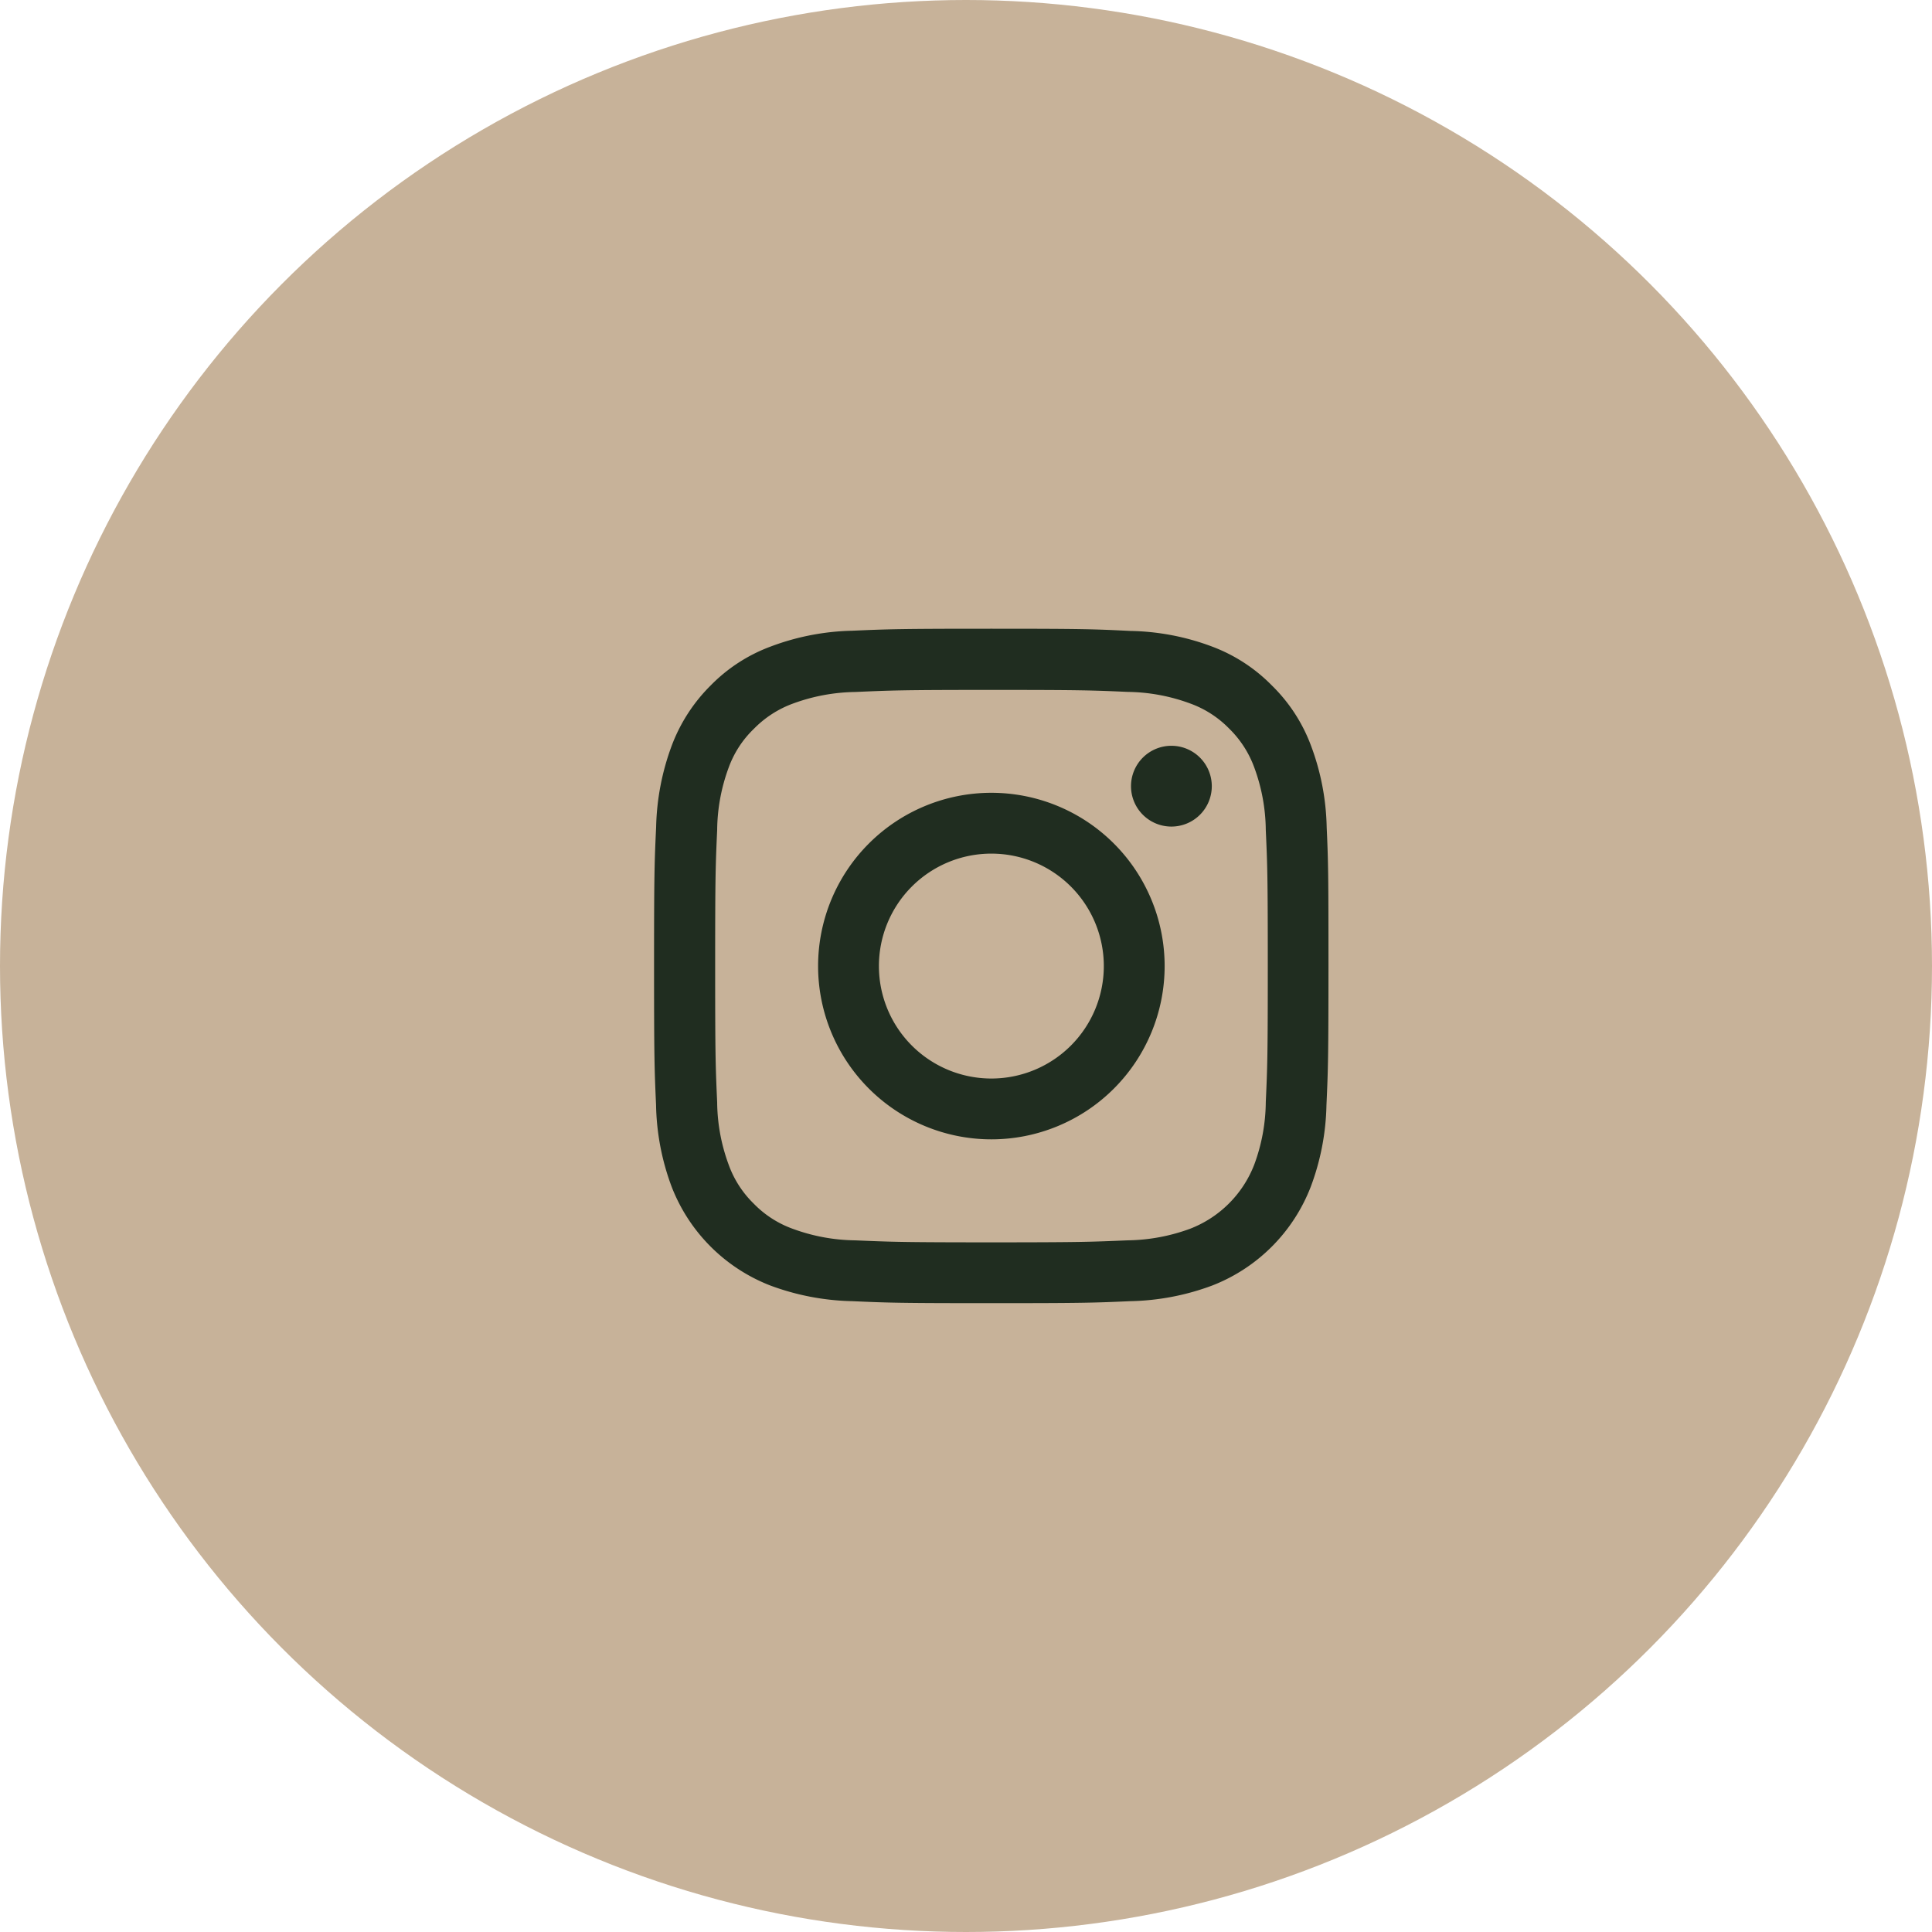
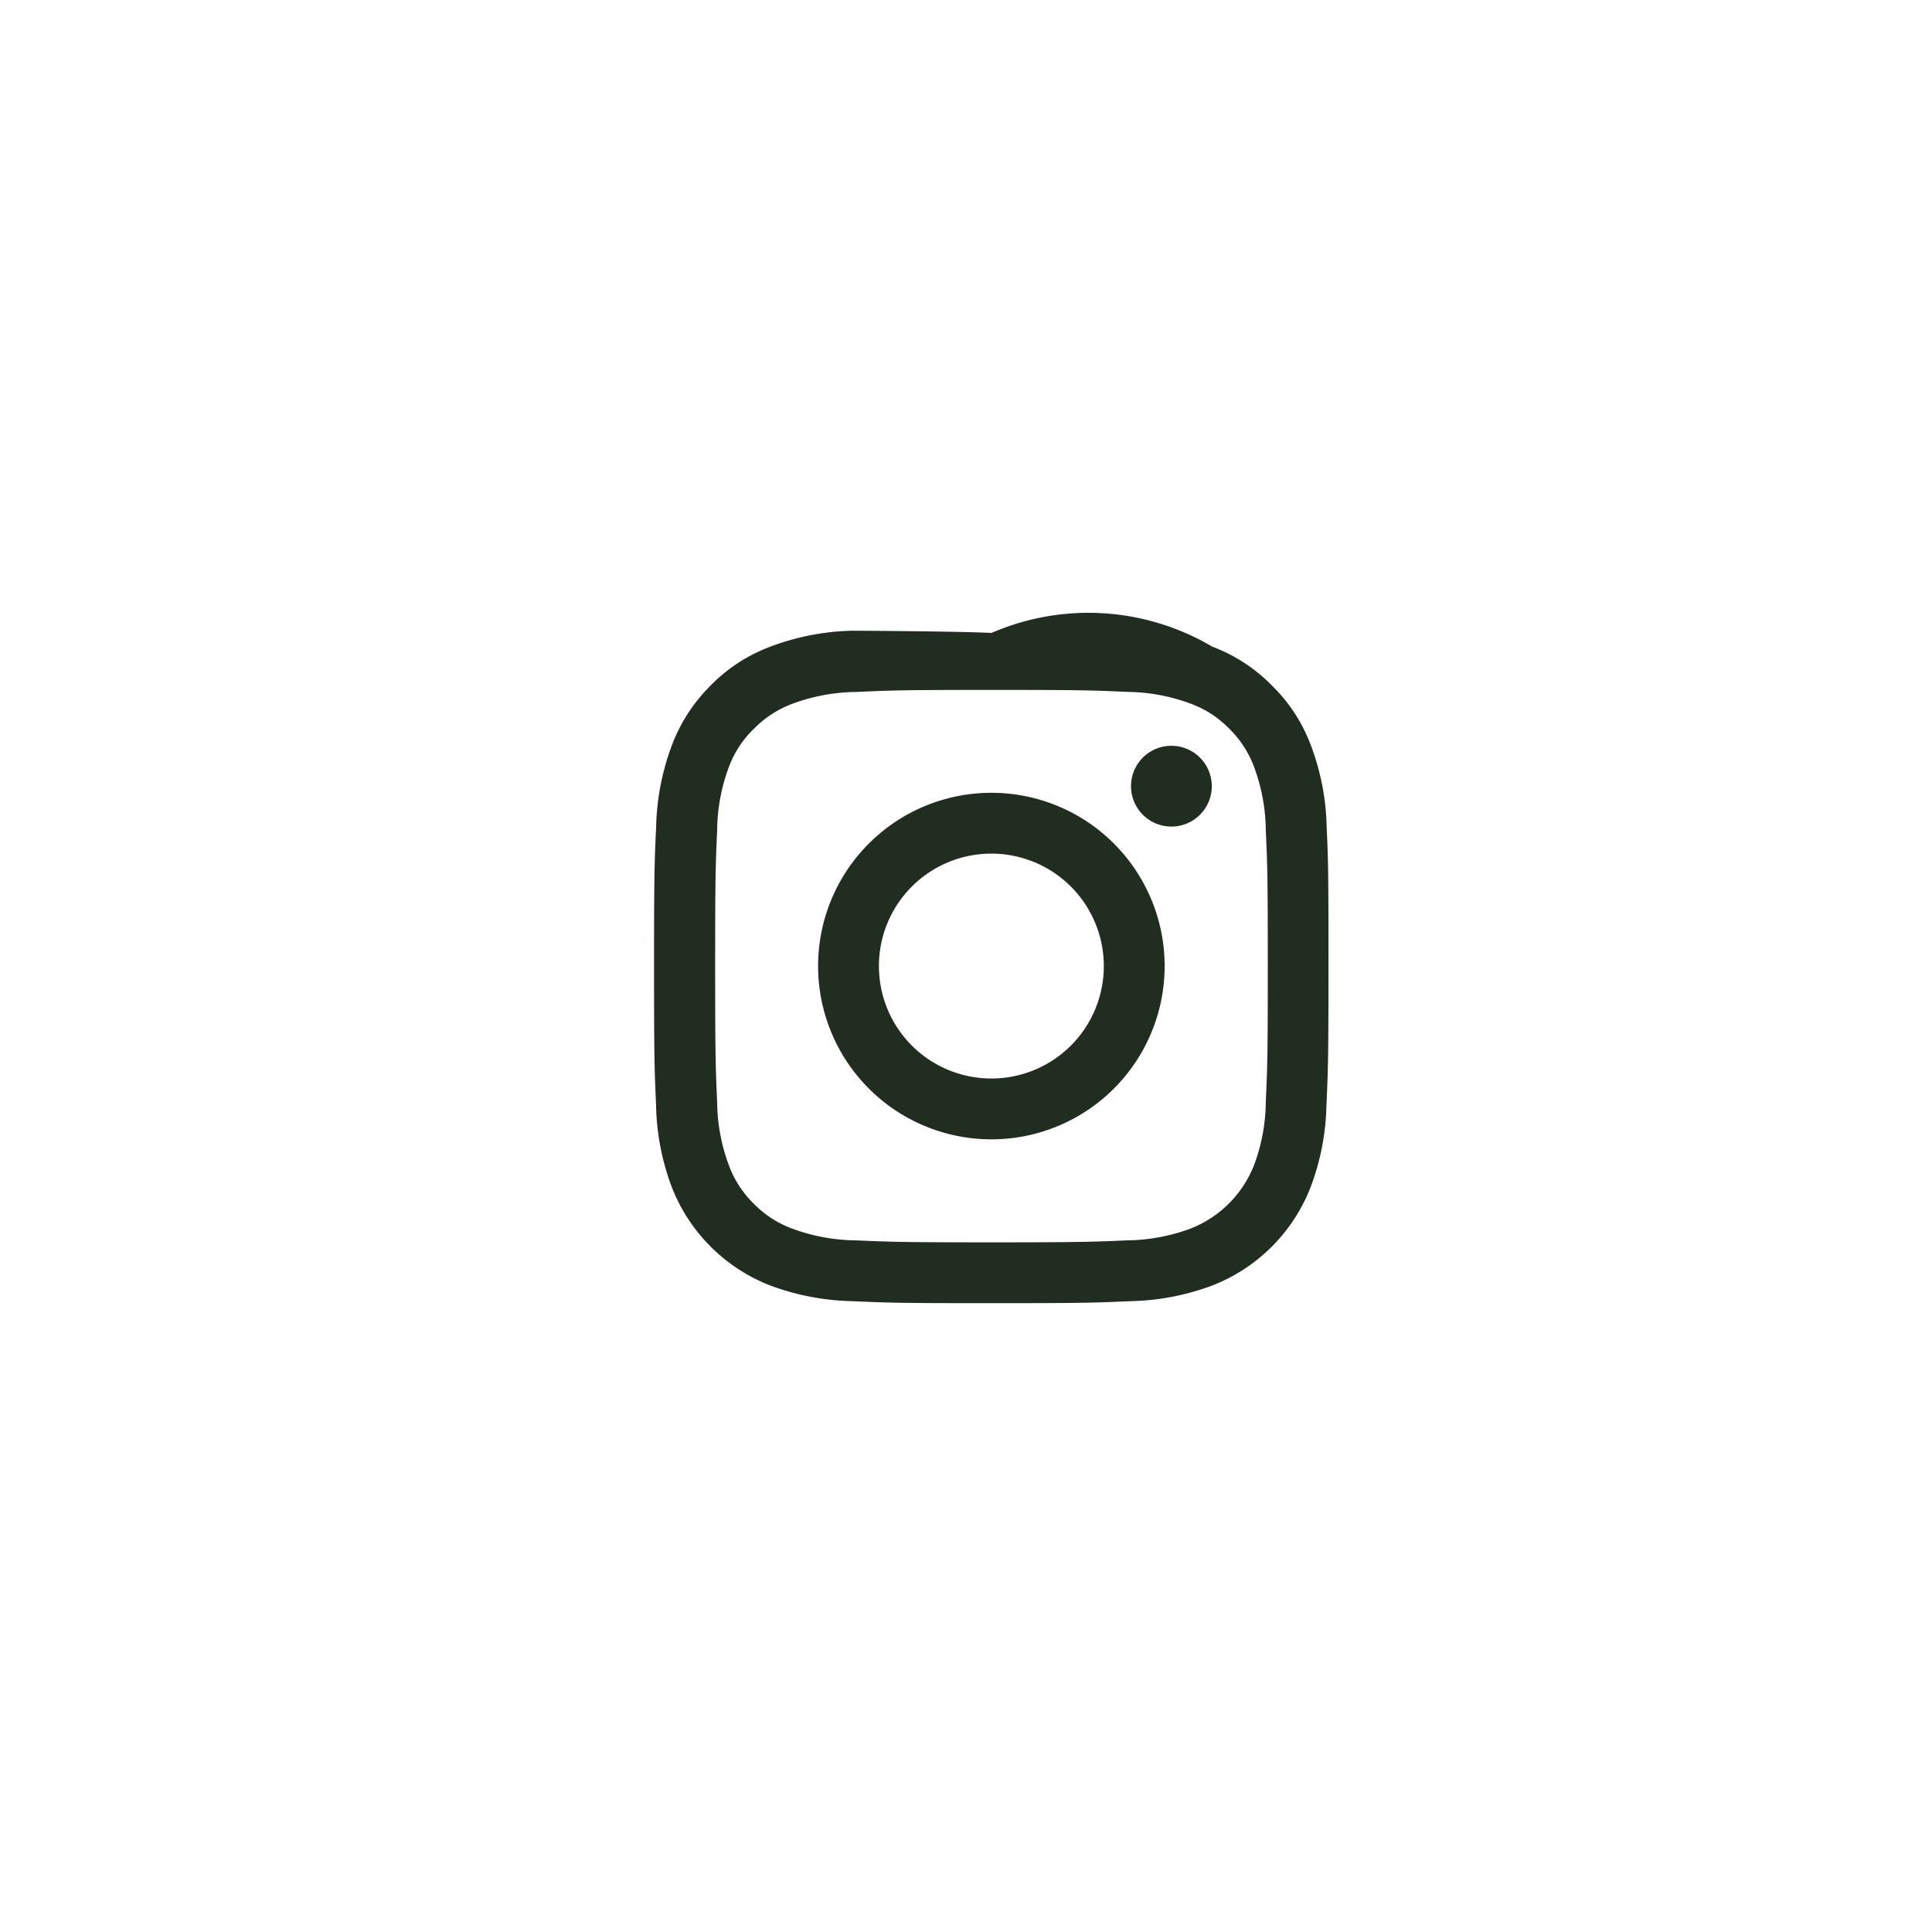
<svg xmlns="http://www.w3.org/2000/svg" width="54" height="54" viewBox="0 0 54 54">
-   <circle cx="27" cy="27" r="27" fill="#c7b299" />
-   <path d="M5.539,18.795a6.957,6.957,0,0,1-2.288-.437A4.832,4.832,0,0,1,.493,15.6a6.856,6.856,0,0,1-.437-2.288C.011,12.307,0,11.986,0,9.429S.011,6.548.058,5.54A6.953,6.953,0,0,1,.5,3.252,4.692,4.692,0,0,1,1.584,1.584,4.567,4.567,0,0,1,3.254.5,6.857,6.857,0,0,1,5.542.056C6.547.012,6.867,0,9.428,0s2.881.012,3.889.062A6.806,6.806,0,0,1,15.6.5a4.6,4.6,0,0,1,1.667,1.085,4.59,4.59,0,0,1,1.091,1.673A6.854,6.854,0,0,1,18.8,5.543c.045,1,.05,1.324.05,3.886s-.011,2.878-.056,3.883a6.864,6.864,0,0,1-.44,2.288A4.826,4.826,0,0,1,15.6,18.358a6.909,6.909,0,0,1-2.285.437c-1.008.045-1.328.056-3.886.056S6.544,18.84,5.539,18.795ZM5.628,1.768a5.238,5.238,0,0,0-1.751.326,2.937,2.937,0,0,0-1.083.7,2.86,2.86,0,0,0-.707,1.083,5.159,5.159,0,0,0-.323,1.751c-.045.988-.056,1.291-.056,3.8s.011,2.814.056,3.809a5.149,5.149,0,0,0,.323,1.748,2.886,2.886,0,0,0,.7,1.085,2.882,2.882,0,0,0,1.083.7,5.208,5.208,0,0,0,1.748.325c.991.042,1.294.056,3.808.056s2.814-.014,3.808-.056a5.244,5.244,0,0,0,1.751-.325,3.131,3.131,0,0,0,1.79-1.79,5.143,5.143,0,0,0,.323-1.748c.045-.994.056-1.289.056-3.806s-.011-2.812-.056-3.8a5.176,5.176,0,0,0-.323-1.751,2.91,2.91,0,0,0-.7-1.083,2.892,2.892,0,0,0-1.083-.7,5.2,5.2,0,0,0-1.748-.326c-.991-.044-1.289-.056-3.808-.056S6.622,1.724,5.628,1.768ZM4.585,9.429a4.843,4.843,0,1,1,4.843,4.843A4.845,4.845,0,0,1,4.585,9.429Zm1.7,0A3.143,3.143,0,1,0,9.428,6.286,3.142,3.142,0,0,0,6.285,9.429ZM13.331,4.4a1.129,1.129,0,1,1,1.13,1.13A1.129,1.129,0,0,1,13.331,4.4Z" transform="translate(18.281 17.573)" fill="#202d20" />
+   <path d="M5.539,18.795a6.957,6.957,0,0,1-2.288-.437A4.832,4.832,0,0,1,.493,15.6a6.856,6.856,0,0,1-.437-2.288C.011,12.307,0,11.986,0,9.429S.011,6.548.058,5.54A6.953,6.953,0,0,1,.5,3.252,4.692,4.692,0,0,1,1.584,1.584,4.567,4.567,0,0,1,3.254.5,6.857,6.857,0,0,1,5.542.056s2.881.012,3.889.062A6.806,6.806,0,0,1,15.6.5a4.6,4.6,0,0,1,1.667,1.085,4.59,4.59,0,0,1,1.091,1.673A6.854,6.854,0,0,1,18.8,5.543c.045,1,.05,1.324.05,3.886s-.011,2.878-.056,3.883a6.864,6.864,0,0,1-.44,2.288A4.826,4.826,0,0,1,15.6,18.358a6.909,6.909,0,0,1-2.285.437c-1.008.045-1.328.056-3.886.056S6.544,18.84,5.539,18.795ZM5.628,1.768a5.238,5.238,0,0,0-1.751.326,2.937,2.937,0,0,0-1.083.7,2.86,2.86,0,0,0-.707,1.083,5.159,5.159,0,0,0-.323,1.751c-.045.988-.056,1.291-.056,3.8s.011,2.814.056,3.809a5.149,5.149,0,0,0,.323,1.748,2.886,2.886,0,0,0,.7,1.085,2.882,2.882,0,0,0,1.083.7,5.208,5.208,0,0,0,1.748.325c.991.042,1.294.056,3.808.056s2.814-.014,3.808-.056a5.244,5.244,0,0,0,1.751-.325,3.131,3.131,0,0,0,1.79-1.79,5.143,5.143,0,0,0,.323-1.748c.045-.994.056-1.289.056-3.806s-.011-2.812-.056-3.8a5.176,5.176,0,0,0-.323-1.751,2.91,2.91,0,0,0-.7-1.083,2.892,2.892,0,0,0-1.083-.7,5.2,5.2,0,0,0-1.748-.326c-.991-.044-1.289-.056-3.808-.056S6.622,1.724,5.628,1.768ZM4.585,9.429a4.843,4.843,0,1,1,4.843,4.843A4.845,4.845,0,0,1,4.585,9.429Zm1.7,0A3.143,3.143,0,1,0,9.428,6.286,3.142,3.142,0,0,0,6.285,9.429ZM13.331,4.4a1.129,1.129,0,1,1,1.13,1.13A1.129,1.129,0,0,1,13.331,4.4Z" transform="translate(18.281 17.573)" fill="#202d20" />
</svg>